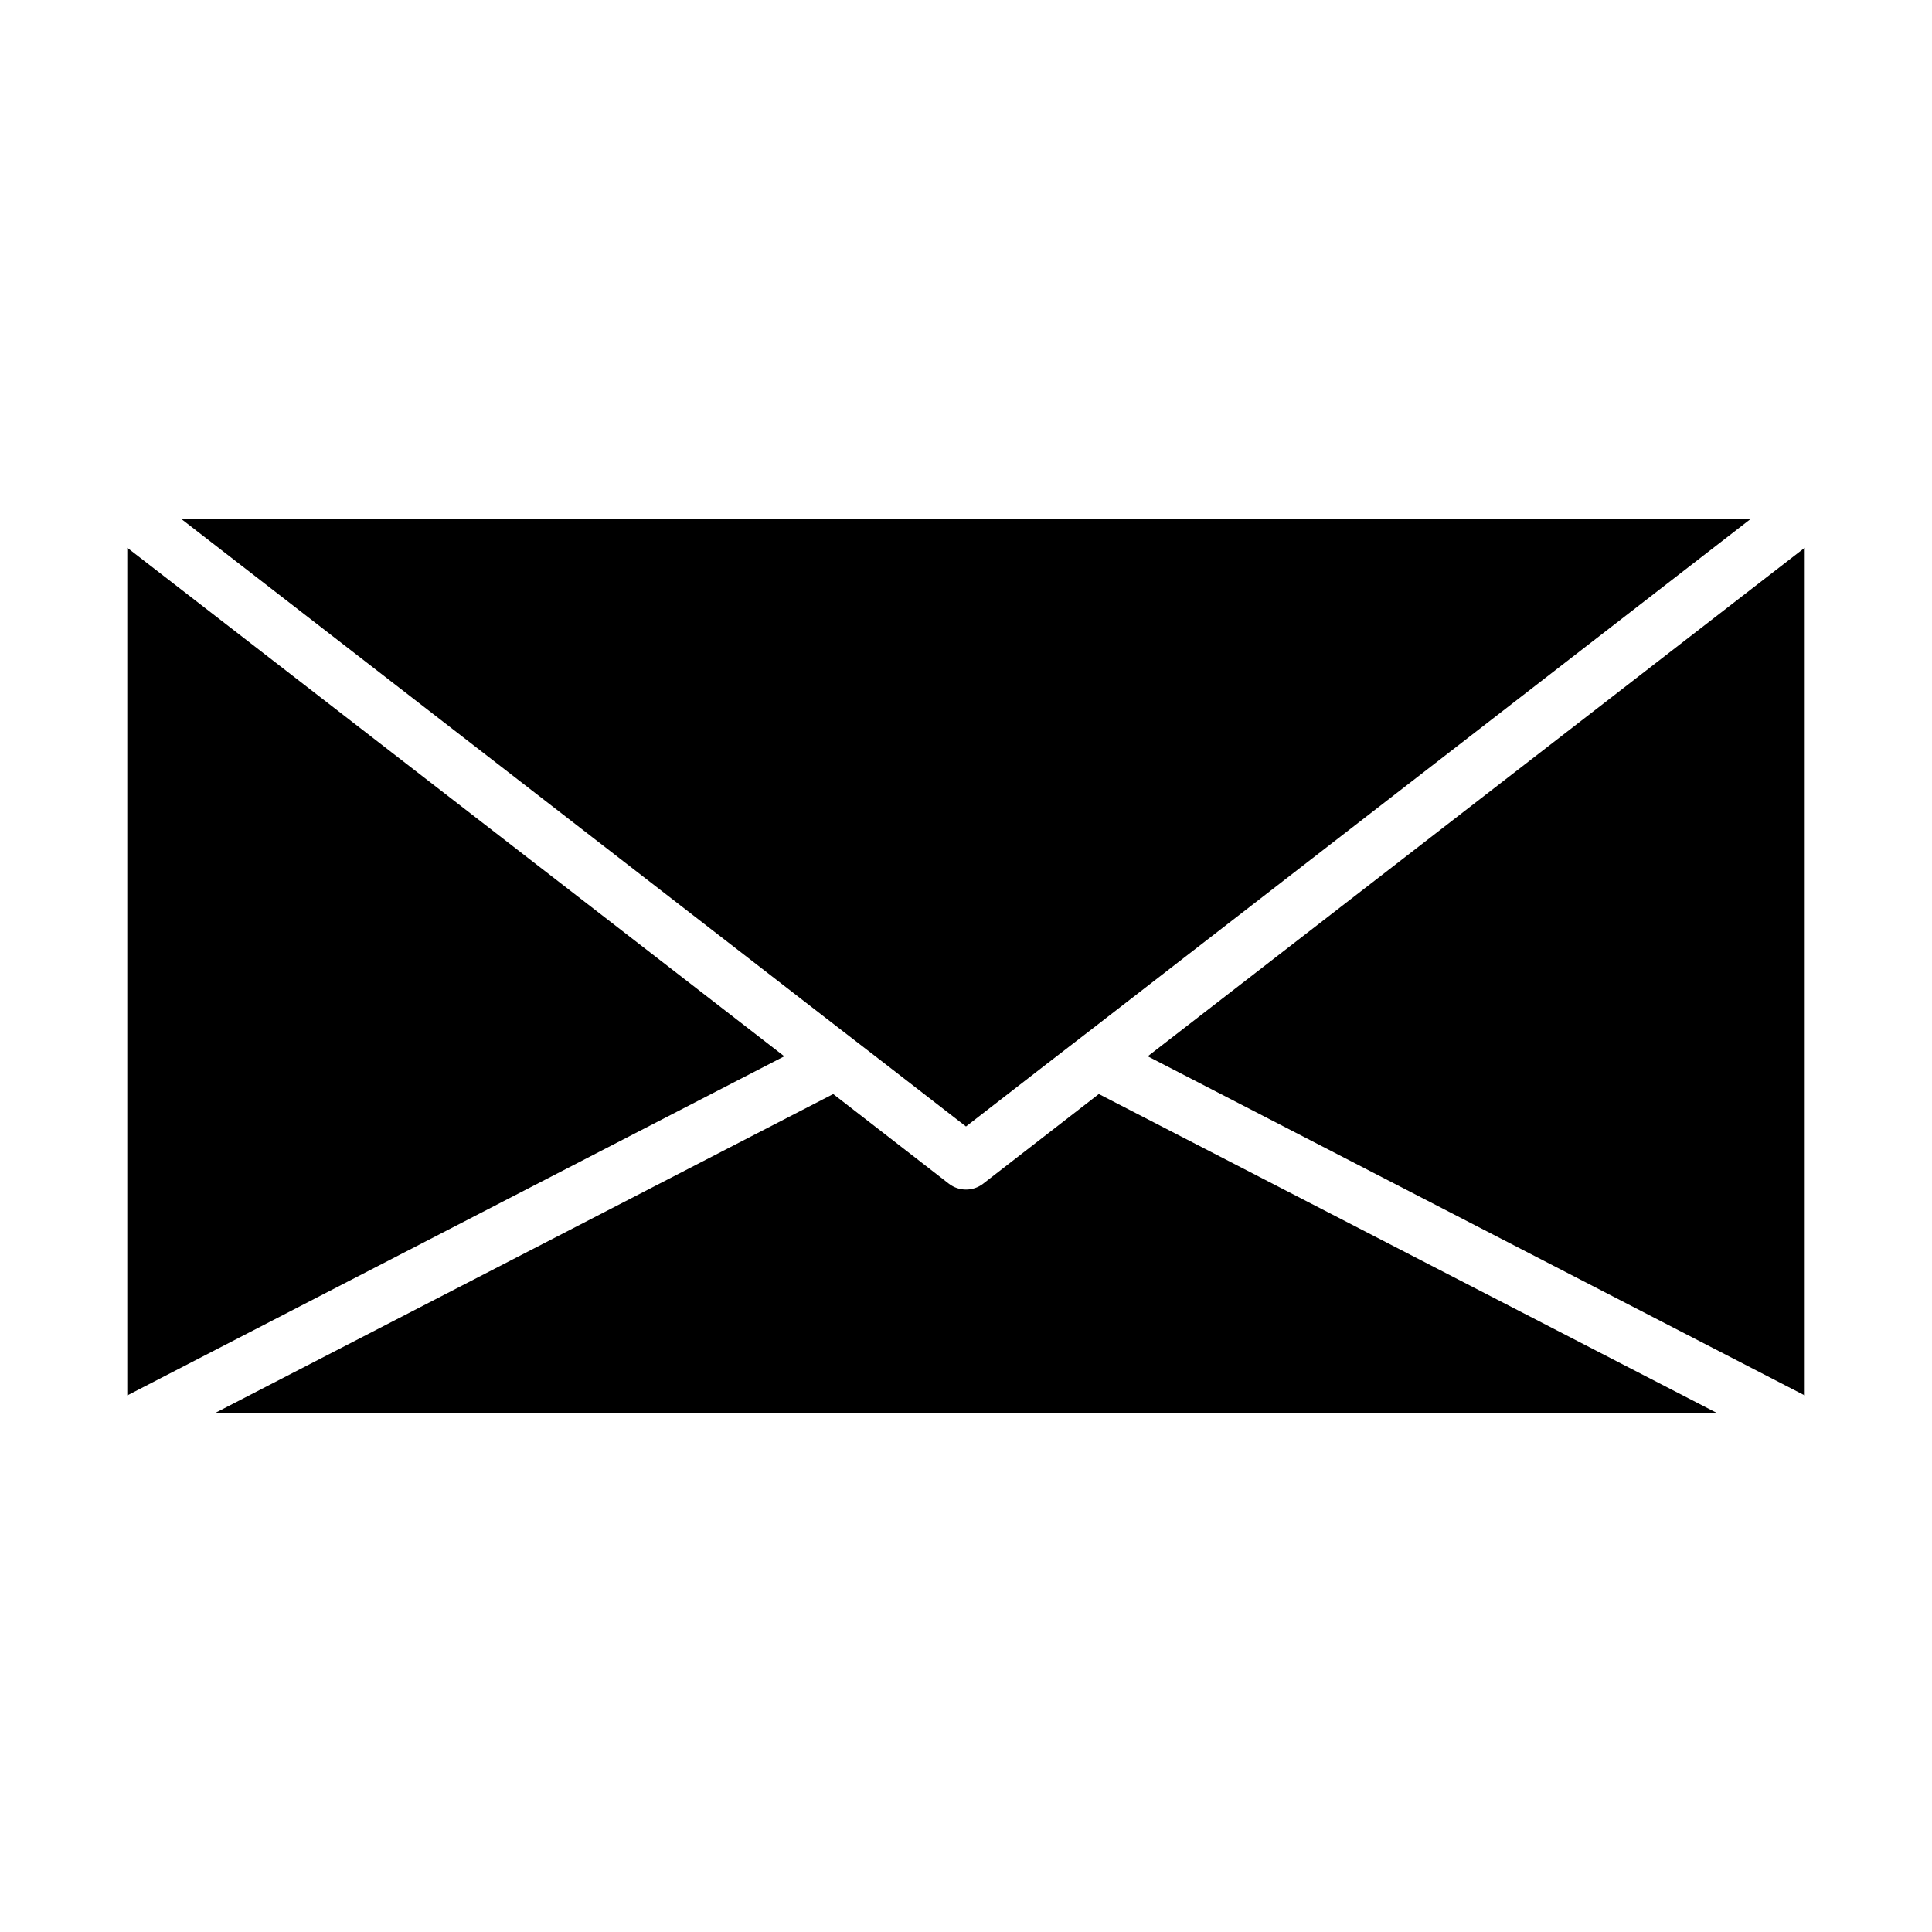
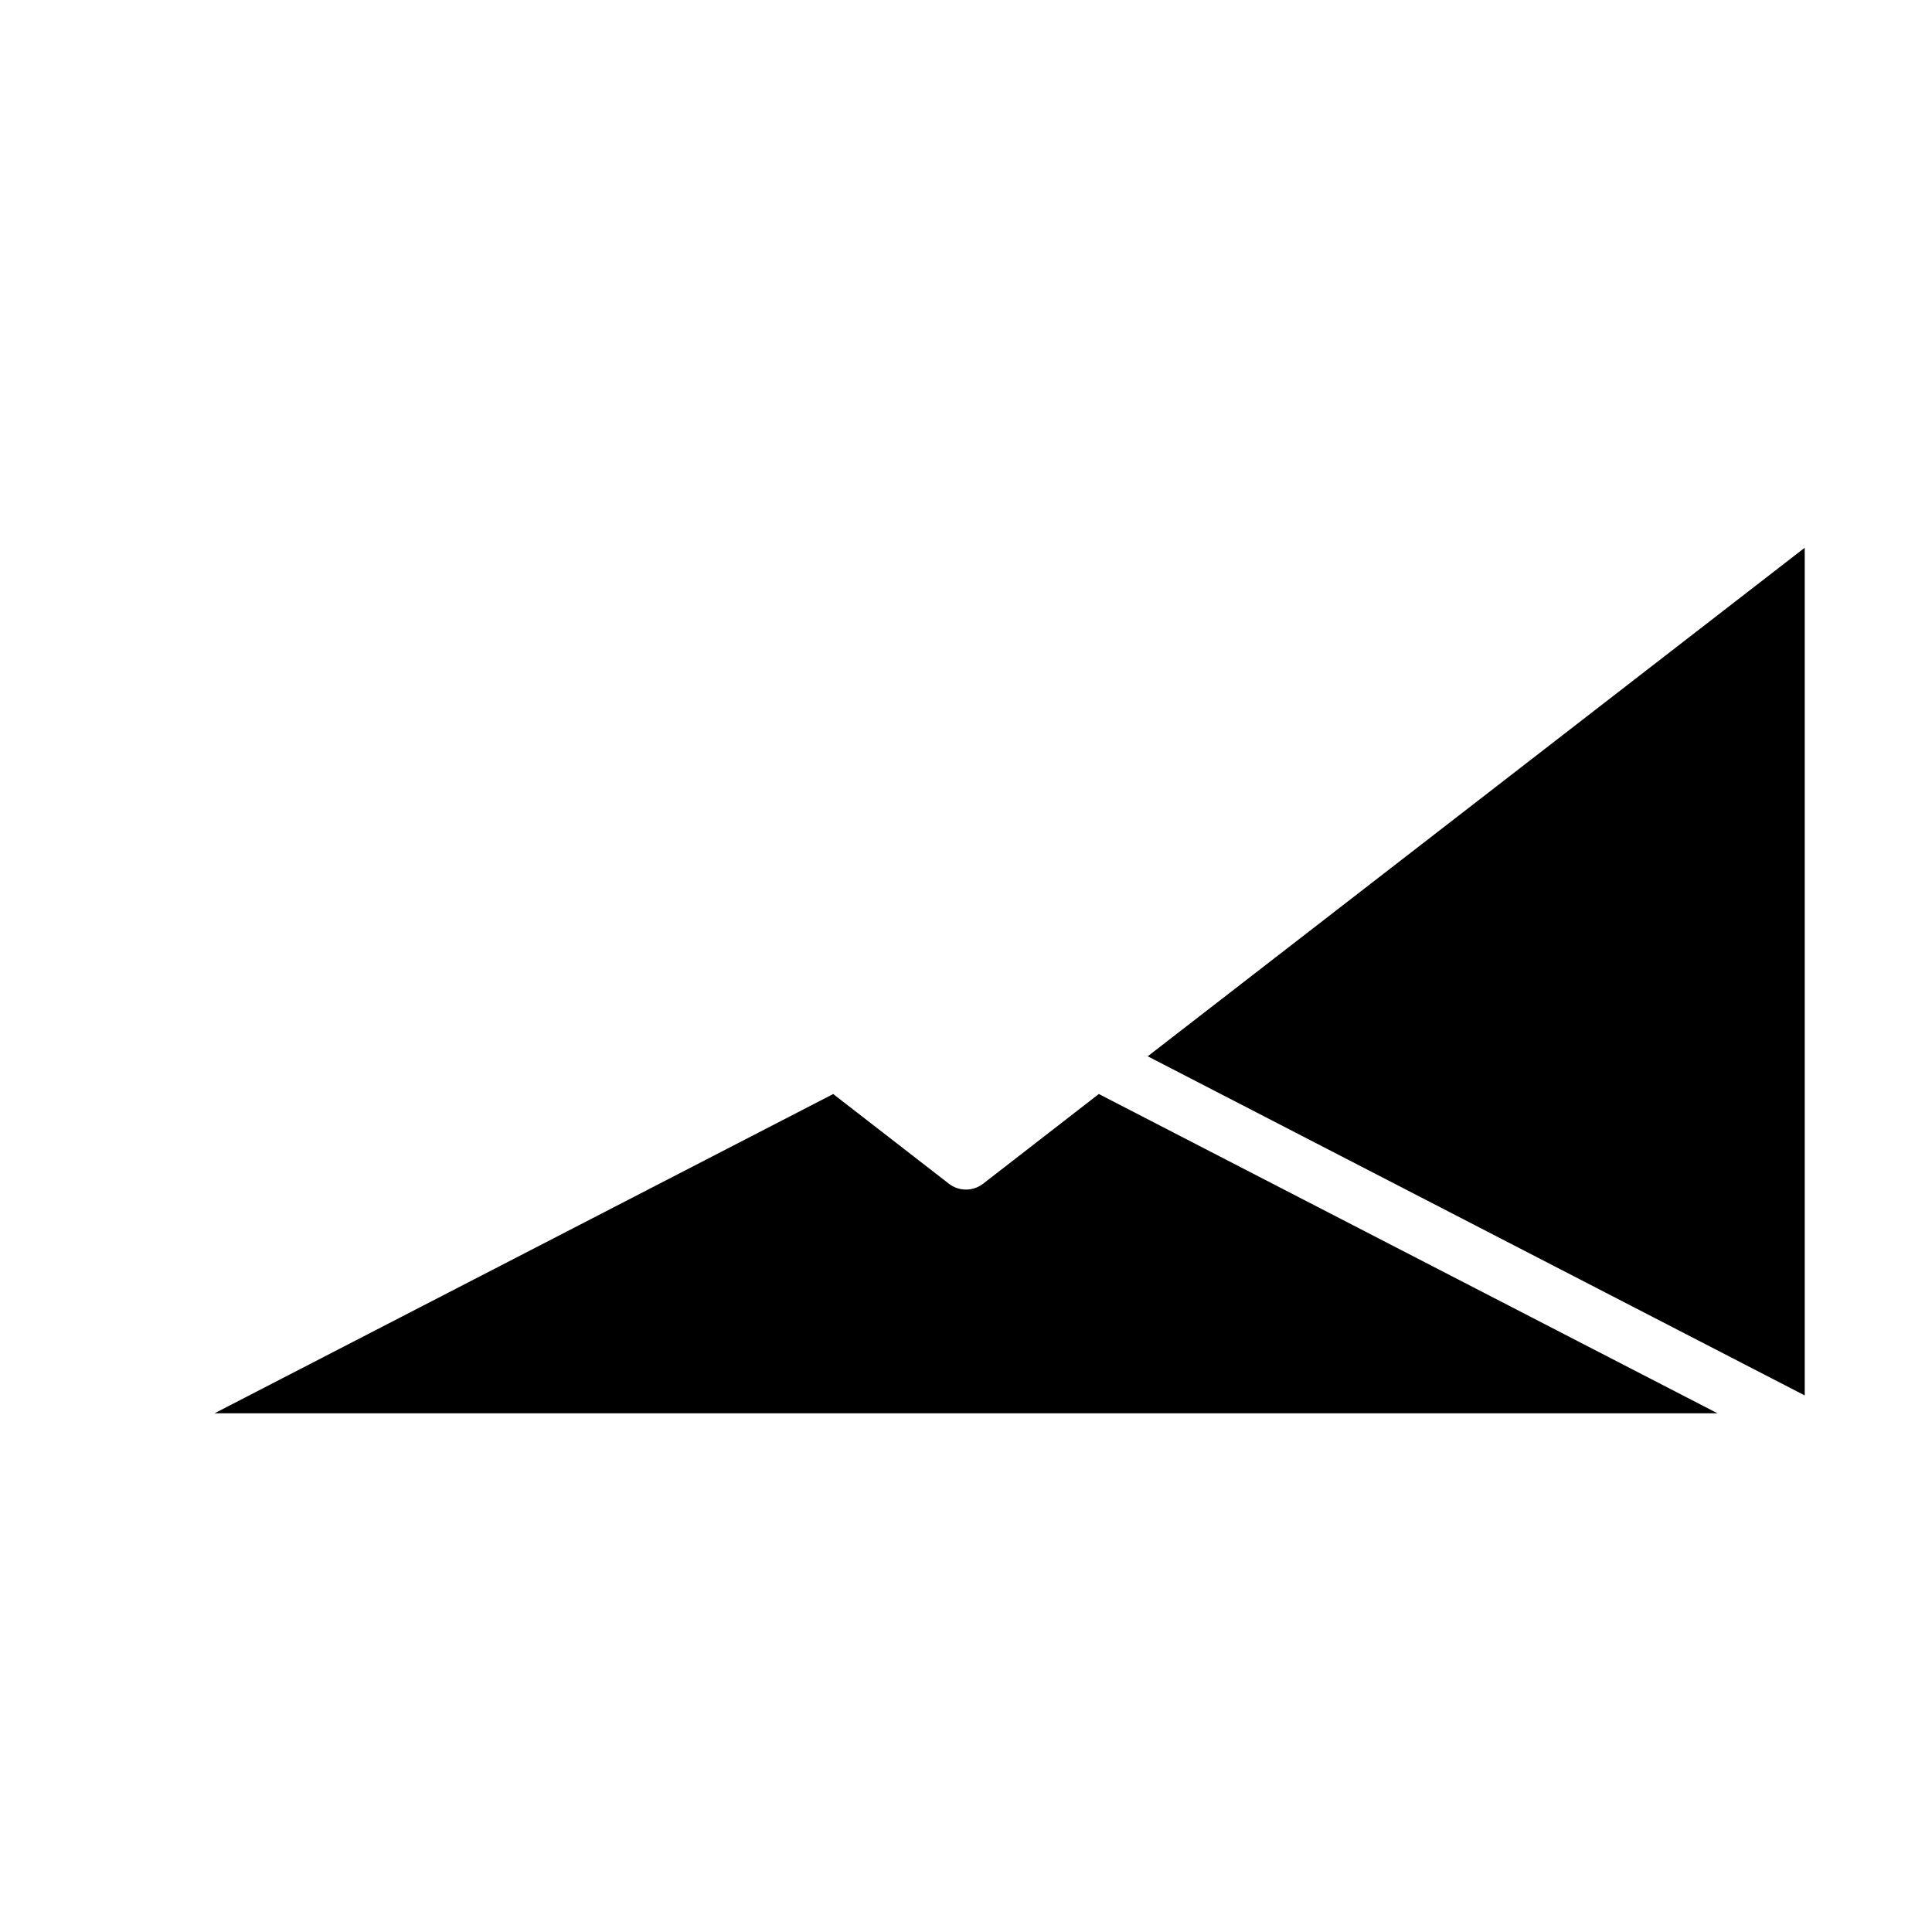
<svg xmlns="http://www.w3.org/2000/svg" fill="#000000" width="800px" height="800px" version="1.1" viewBox="144 144 512 512">
  <g>
    <path d="m448.16 423.93 174.11 89.871v-224.64z" />
-     <path d="m177.73 289.16v224.64l174.11-89.871z" />
    <path d="m404.52 457.71c-2.664 2.051-6.375 2.051-9.039 0l-30.672-23.781-163.96 84.609h398.31l-163.96-84.613z" />
-     <path d="m379.25 426.45 20.746 16.078 20.742-16.078 12.969-10.004 174.33-134.99h-416.09l174.34 134.99z" />
  </g>
</svg>